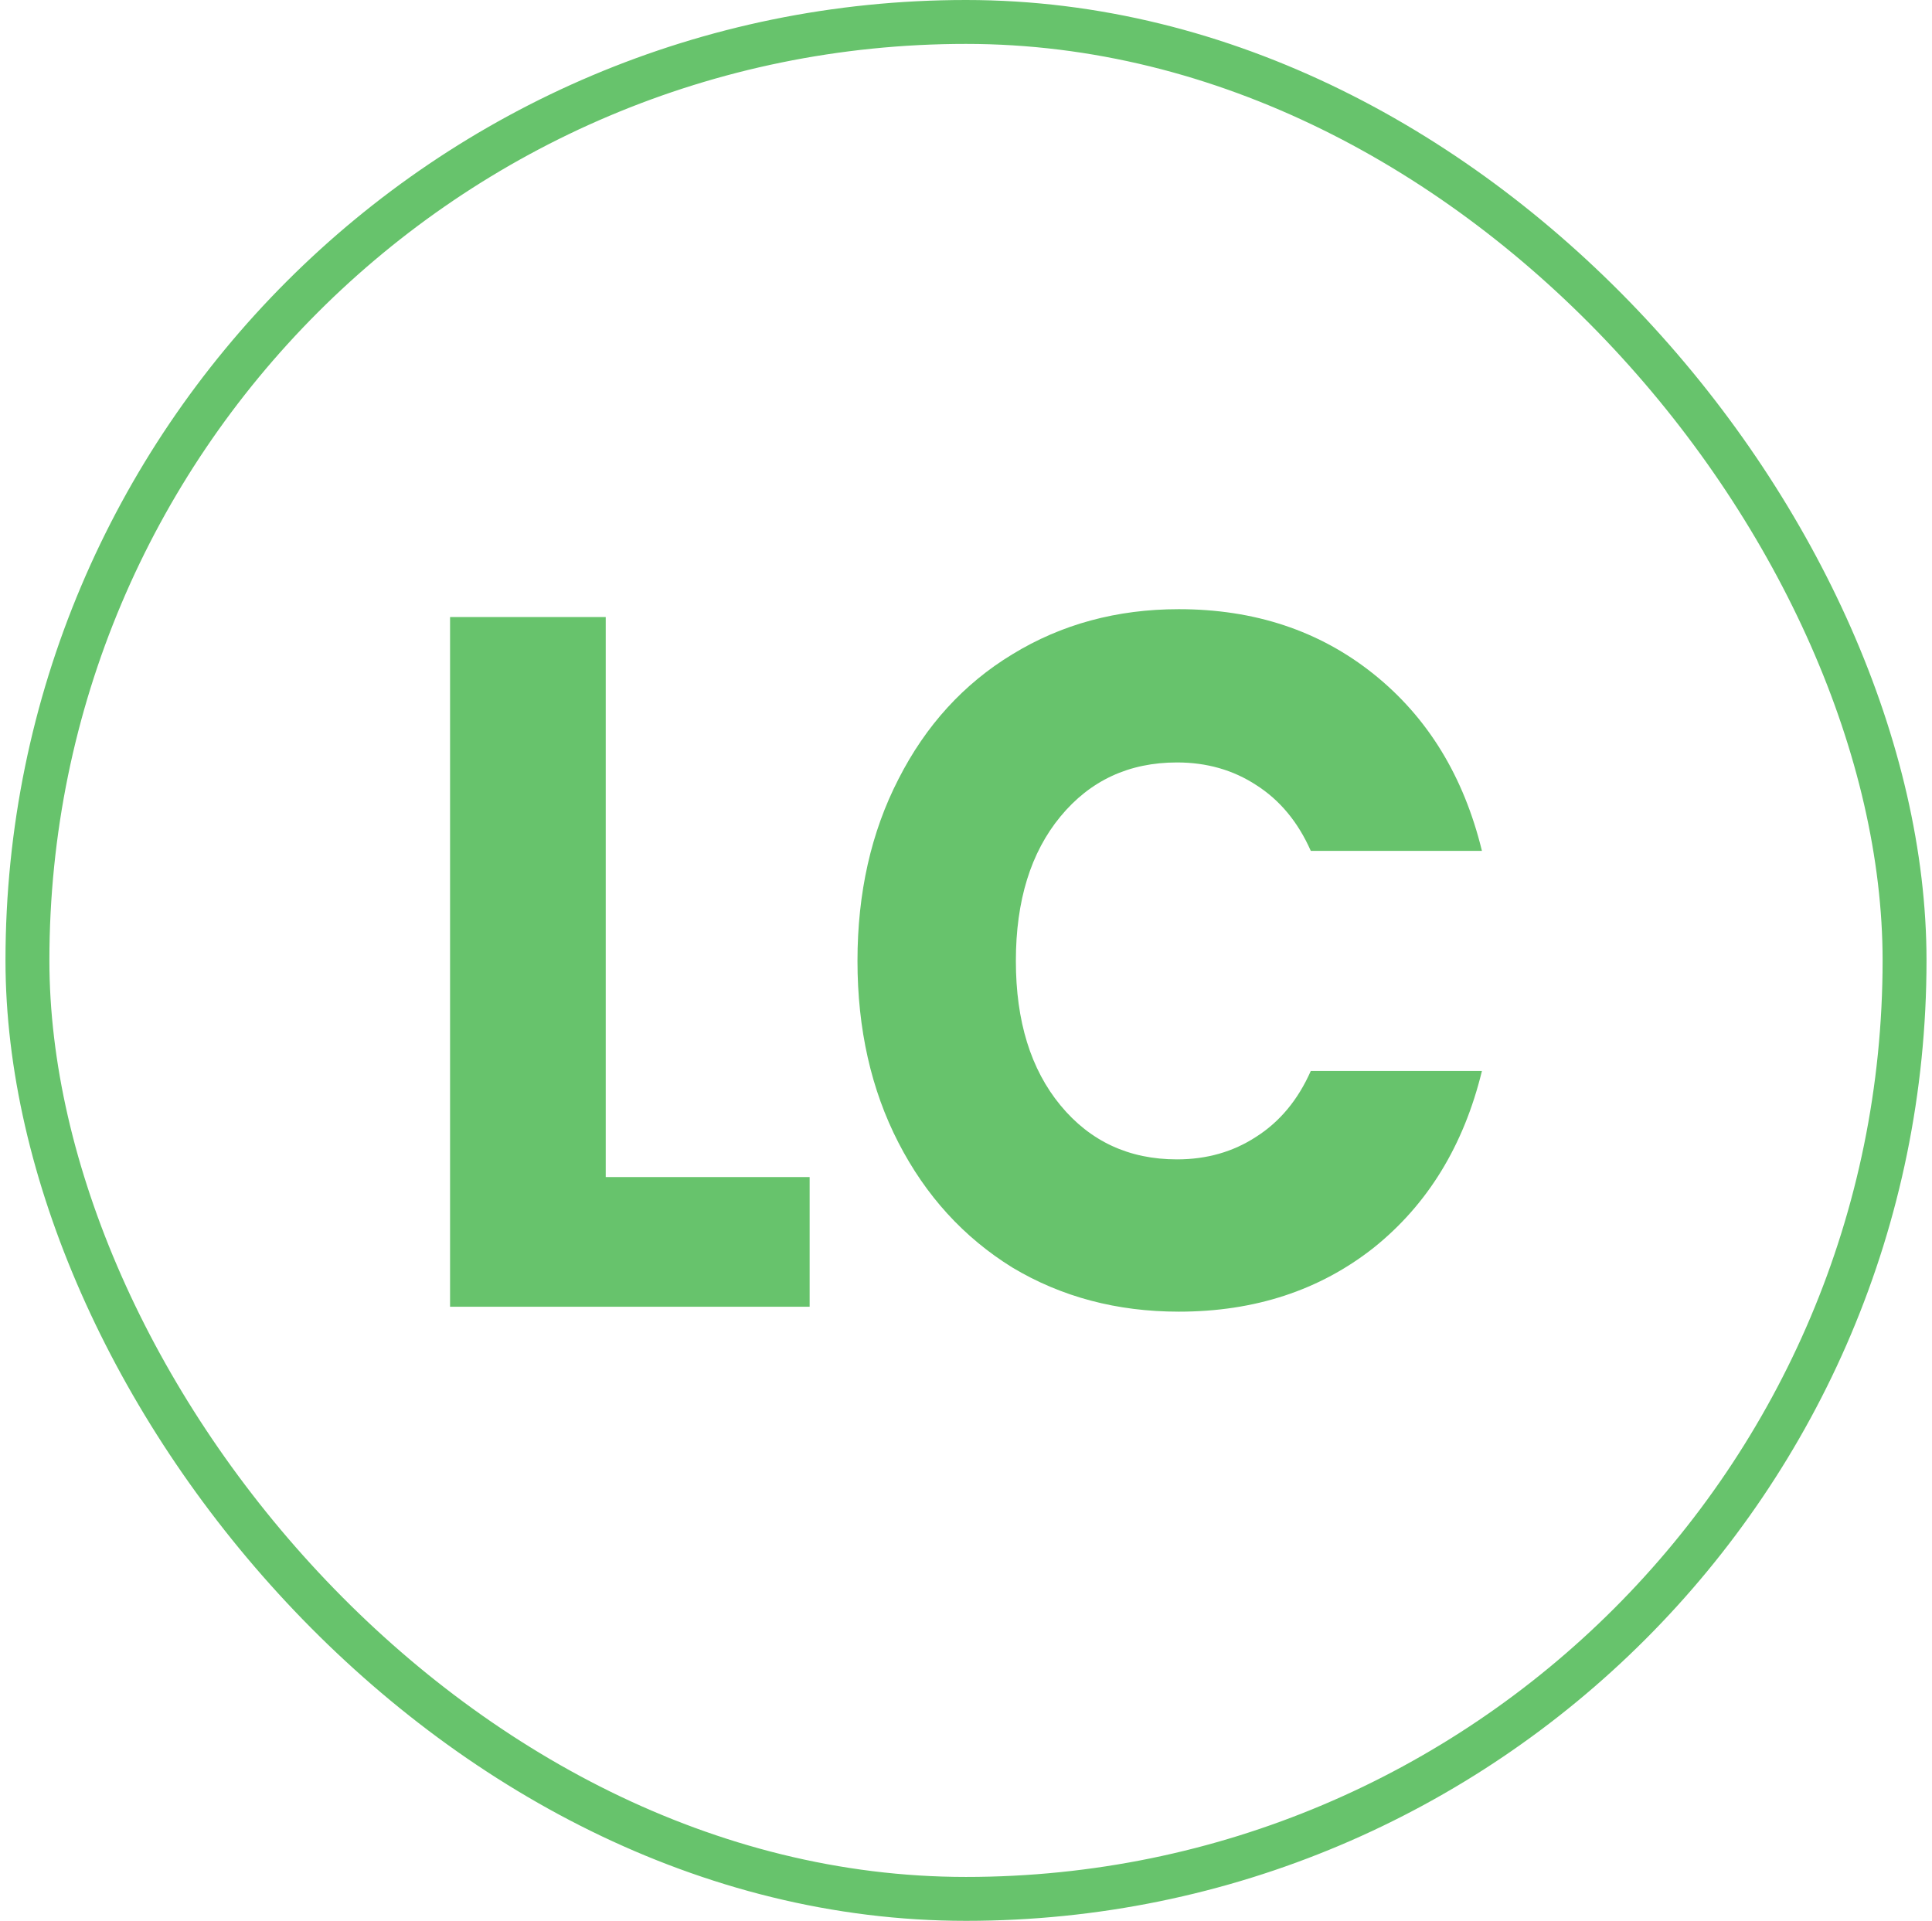
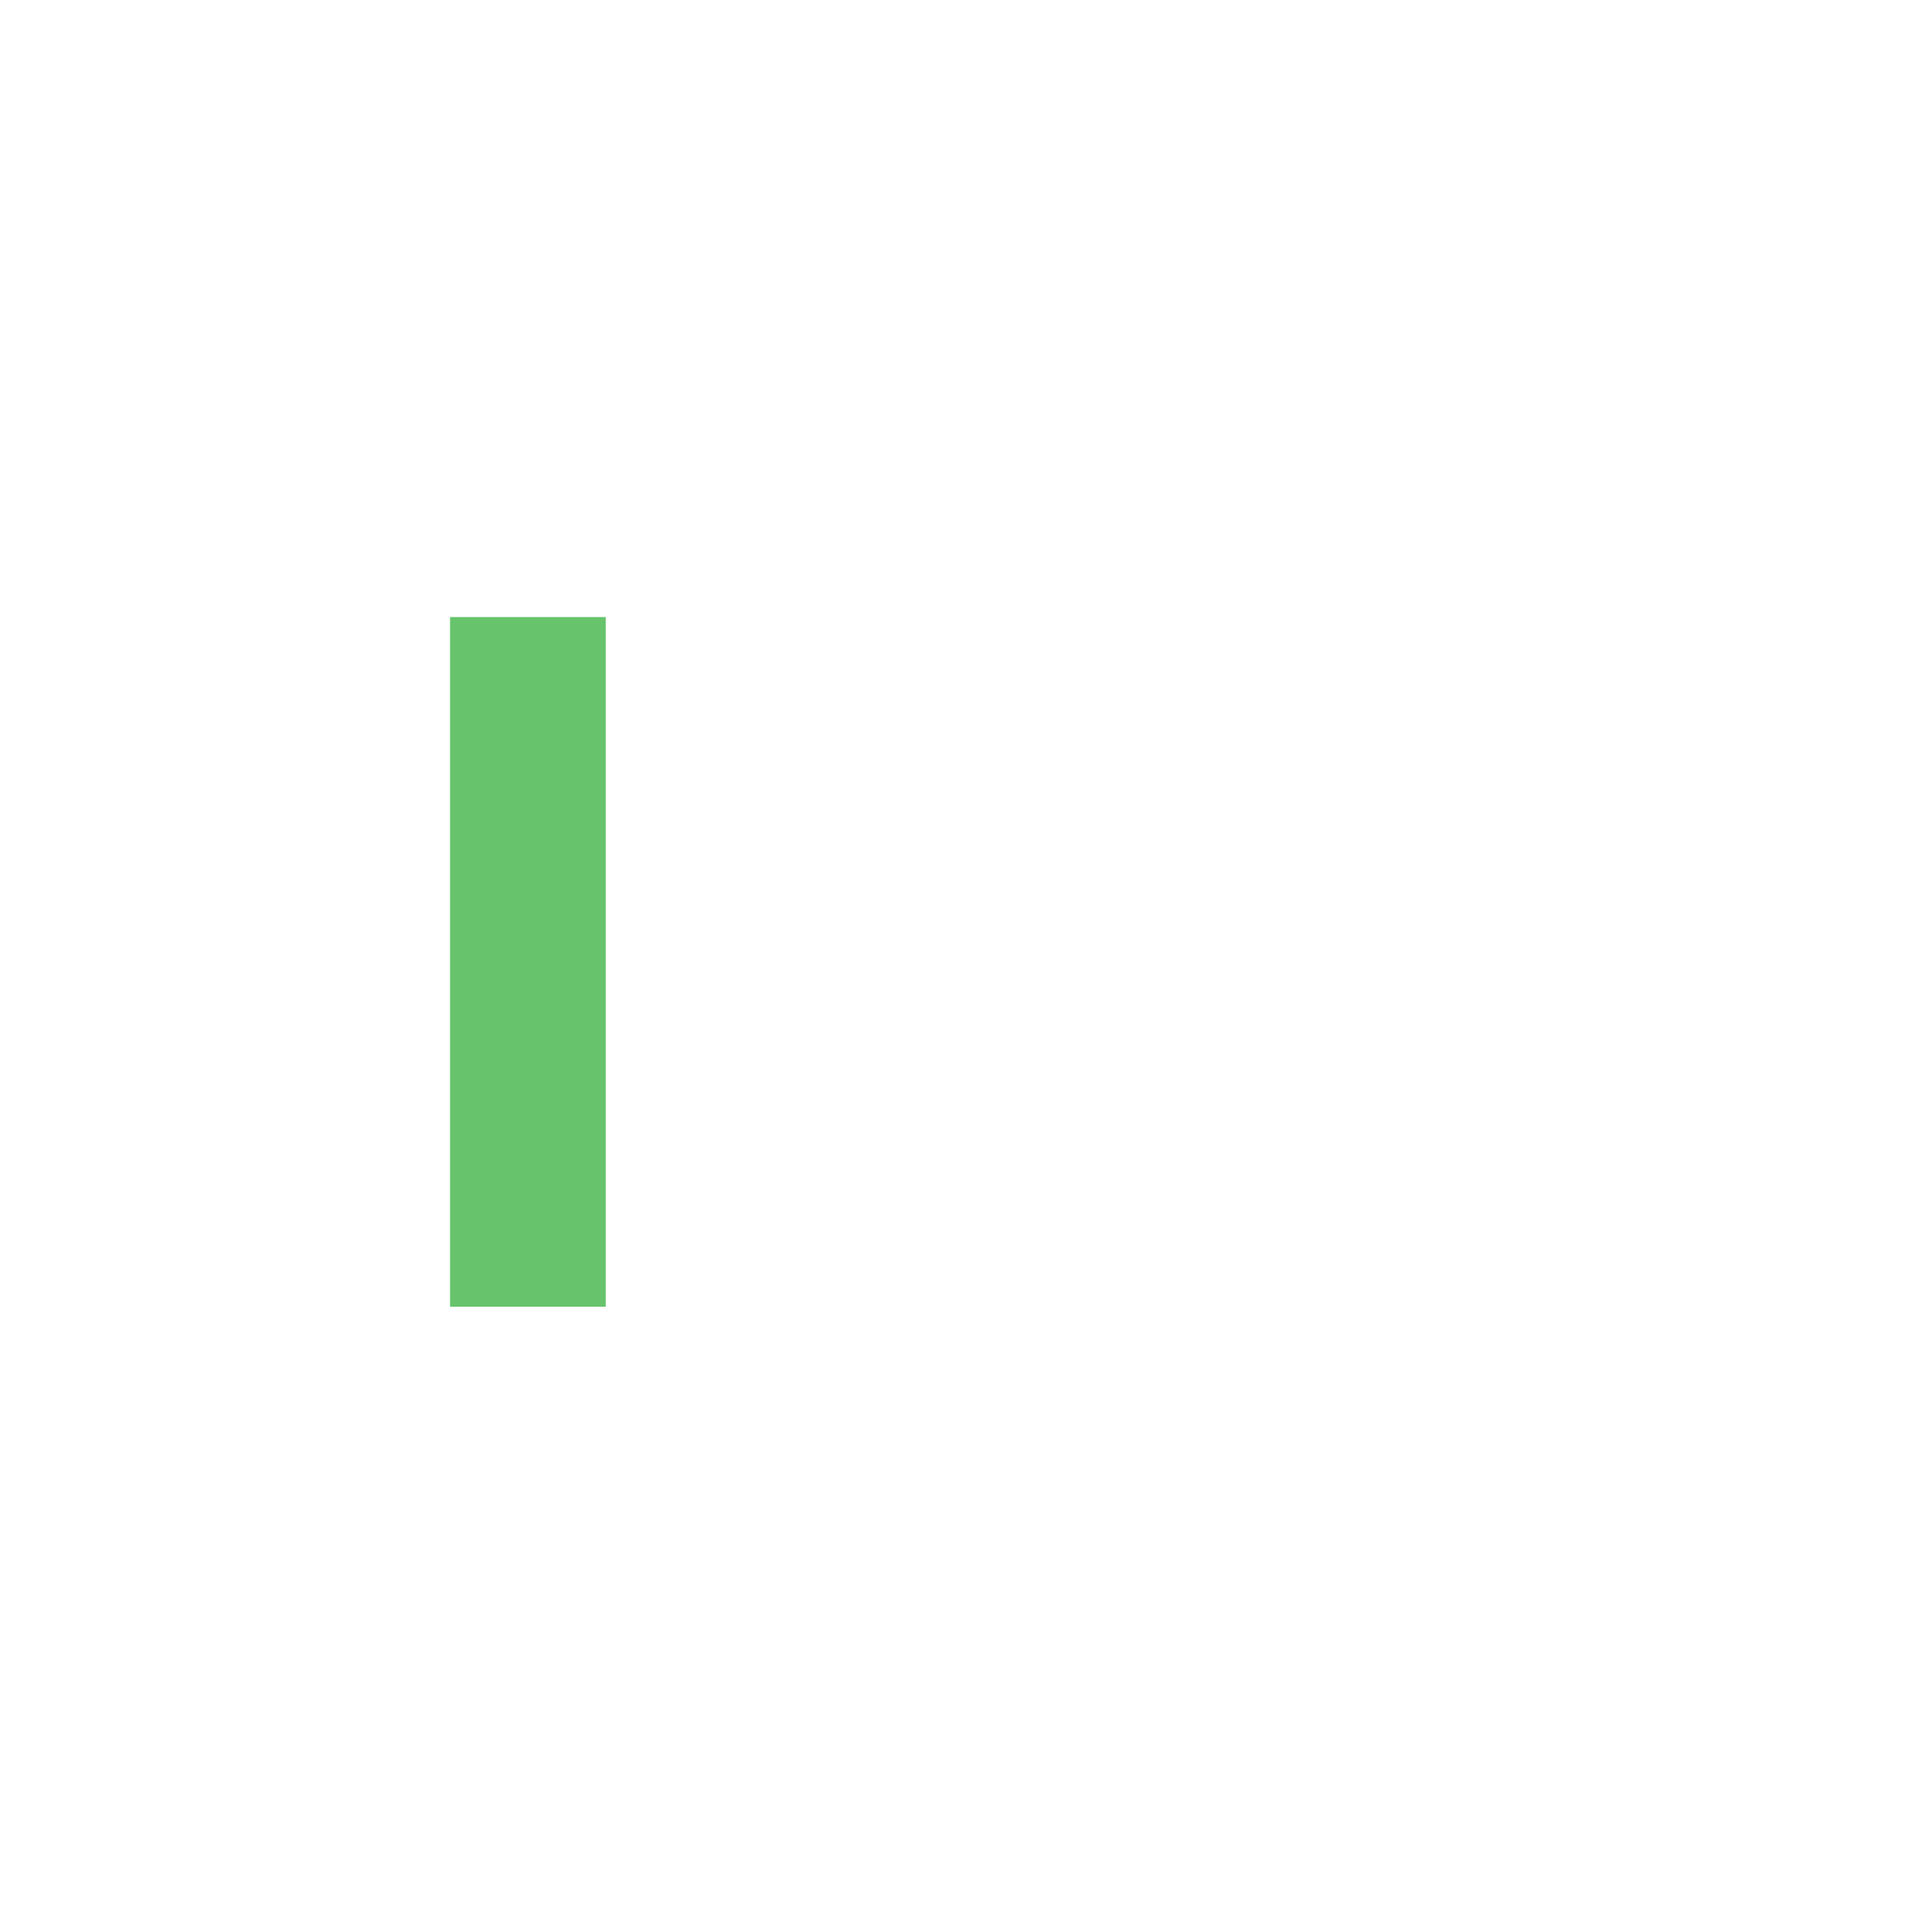
<svg xmlns="http://www.w3.org/2000/svg" width="176" height="175" viewBox="0 0 176 175" fill="none">
-   <path d="M55.18 107.237H73.755V119.052H41V56.216H55.18V107.237Z" fill="#67C36C" />
-   <path d="M78.114 87.545C78.114 81.339 79.358 75.819 81.846 70.985C84.333 66.092 87.788 62.303 92.211 59.617C96.689 56.873 101.747 55.5 107.386 55.5C114.297 55.5 120.212 57.469 125.132 61.408C130.052 65.346 133.342 70.717 135 77.52H119.41C118.249 74.894 116.591 72.895 114.435 71.522C112.334 70.15 109.929 69.464 107.22 69.464C102.853 69.464 99.315 71.105 96.606 74.387C93.897 77.669 92.543 82.055 92.543 87.545C92.543 93.035 93.897 97.421 96.606 100.703C99.315 103.985 102.853 105.626 107.22 105.626C109.929 105.626 112.334 104.94 114.435 103.567C116.591 102.195 118.249 100.196 119.41 97.57H135C133.342 104.373 130.052 109.743 125.132 113.682C120.212 117.561 114.297 119.5 107.386 119.5C101.747 119.5 96.689 118.157 92.211 115.472C87.788 112.727 84.333 108.938 81.846 104.104C79.358 99.271 78.114 93.751 78.114 87.545Z" fill="#67C36C" />
-   <rect x="2.5" y="2" width="171" height="171" rx="85.5" stroke="#67C36C" stroke-width="4" />
+   <path d="M55.18 107.237V119.052H41V56.216H55.18V107.237Z" fill="#67C36C" />
</svg>